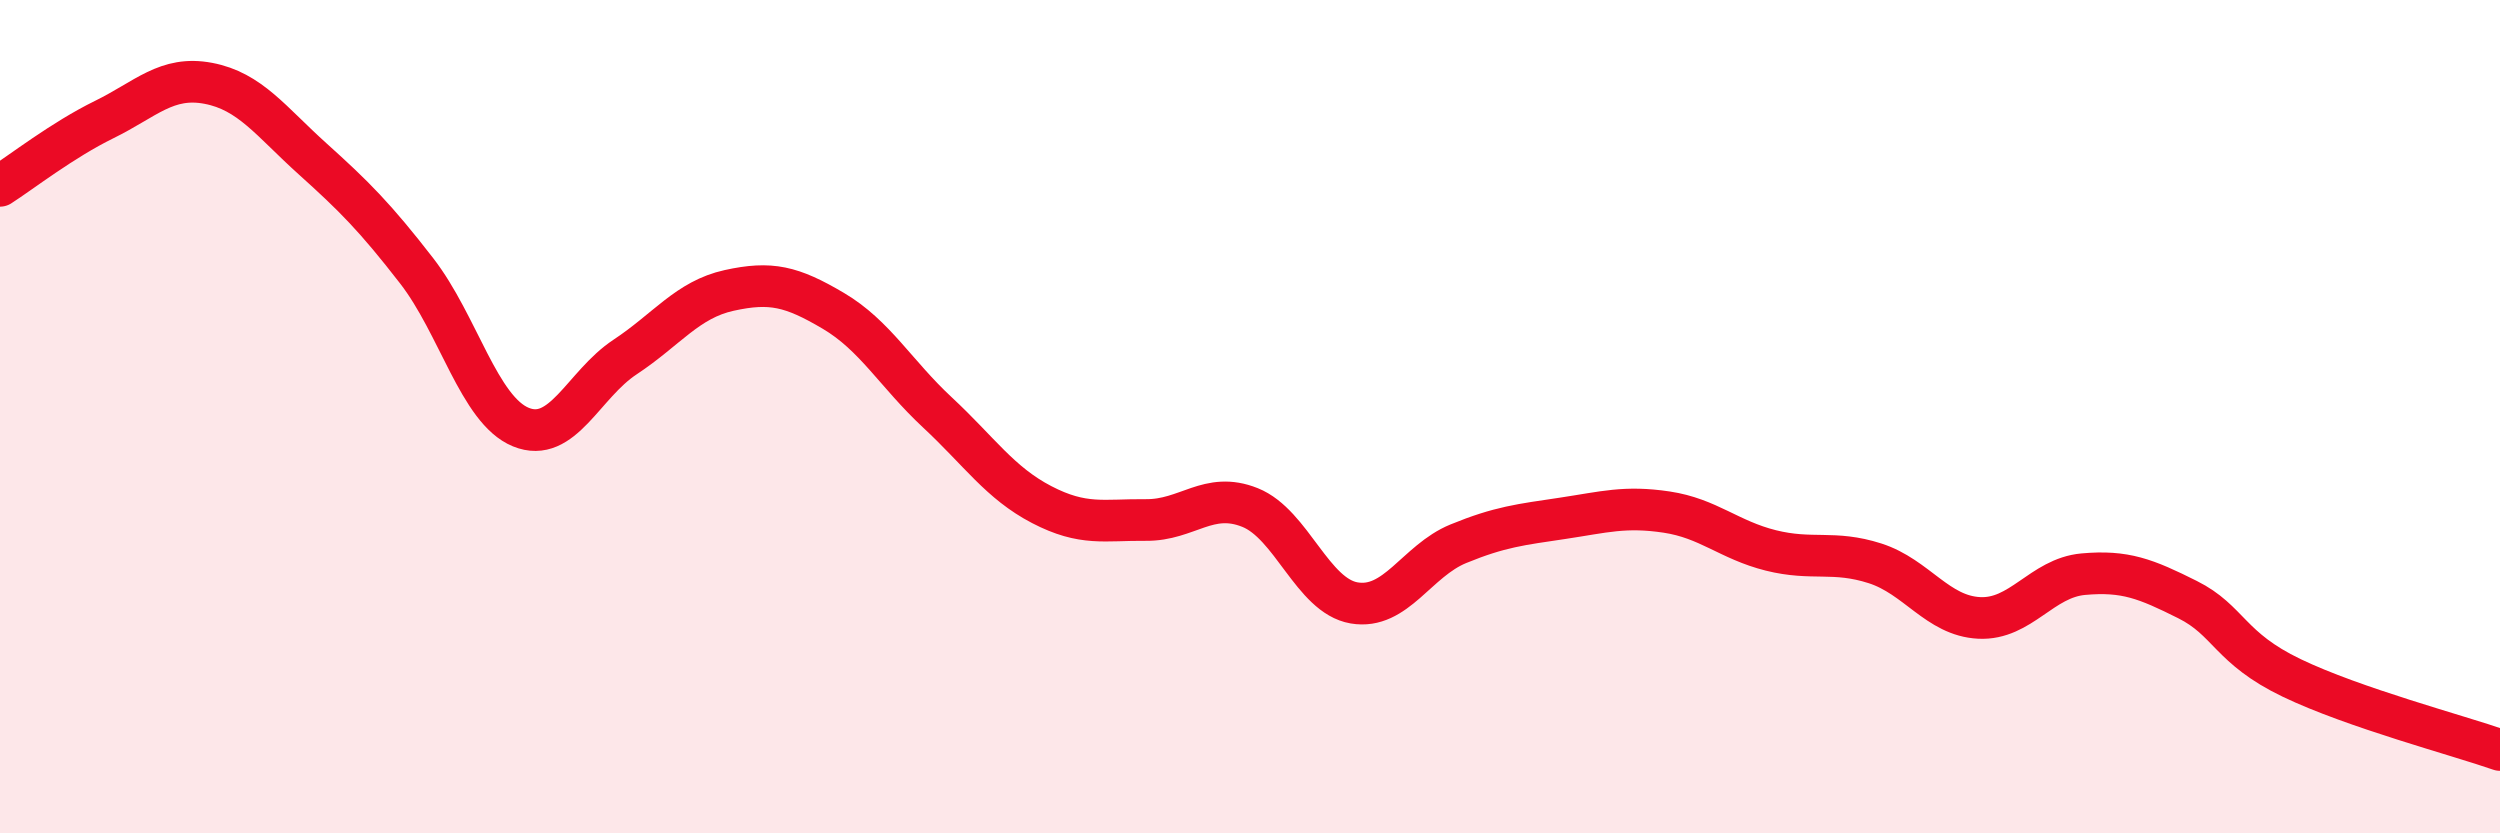
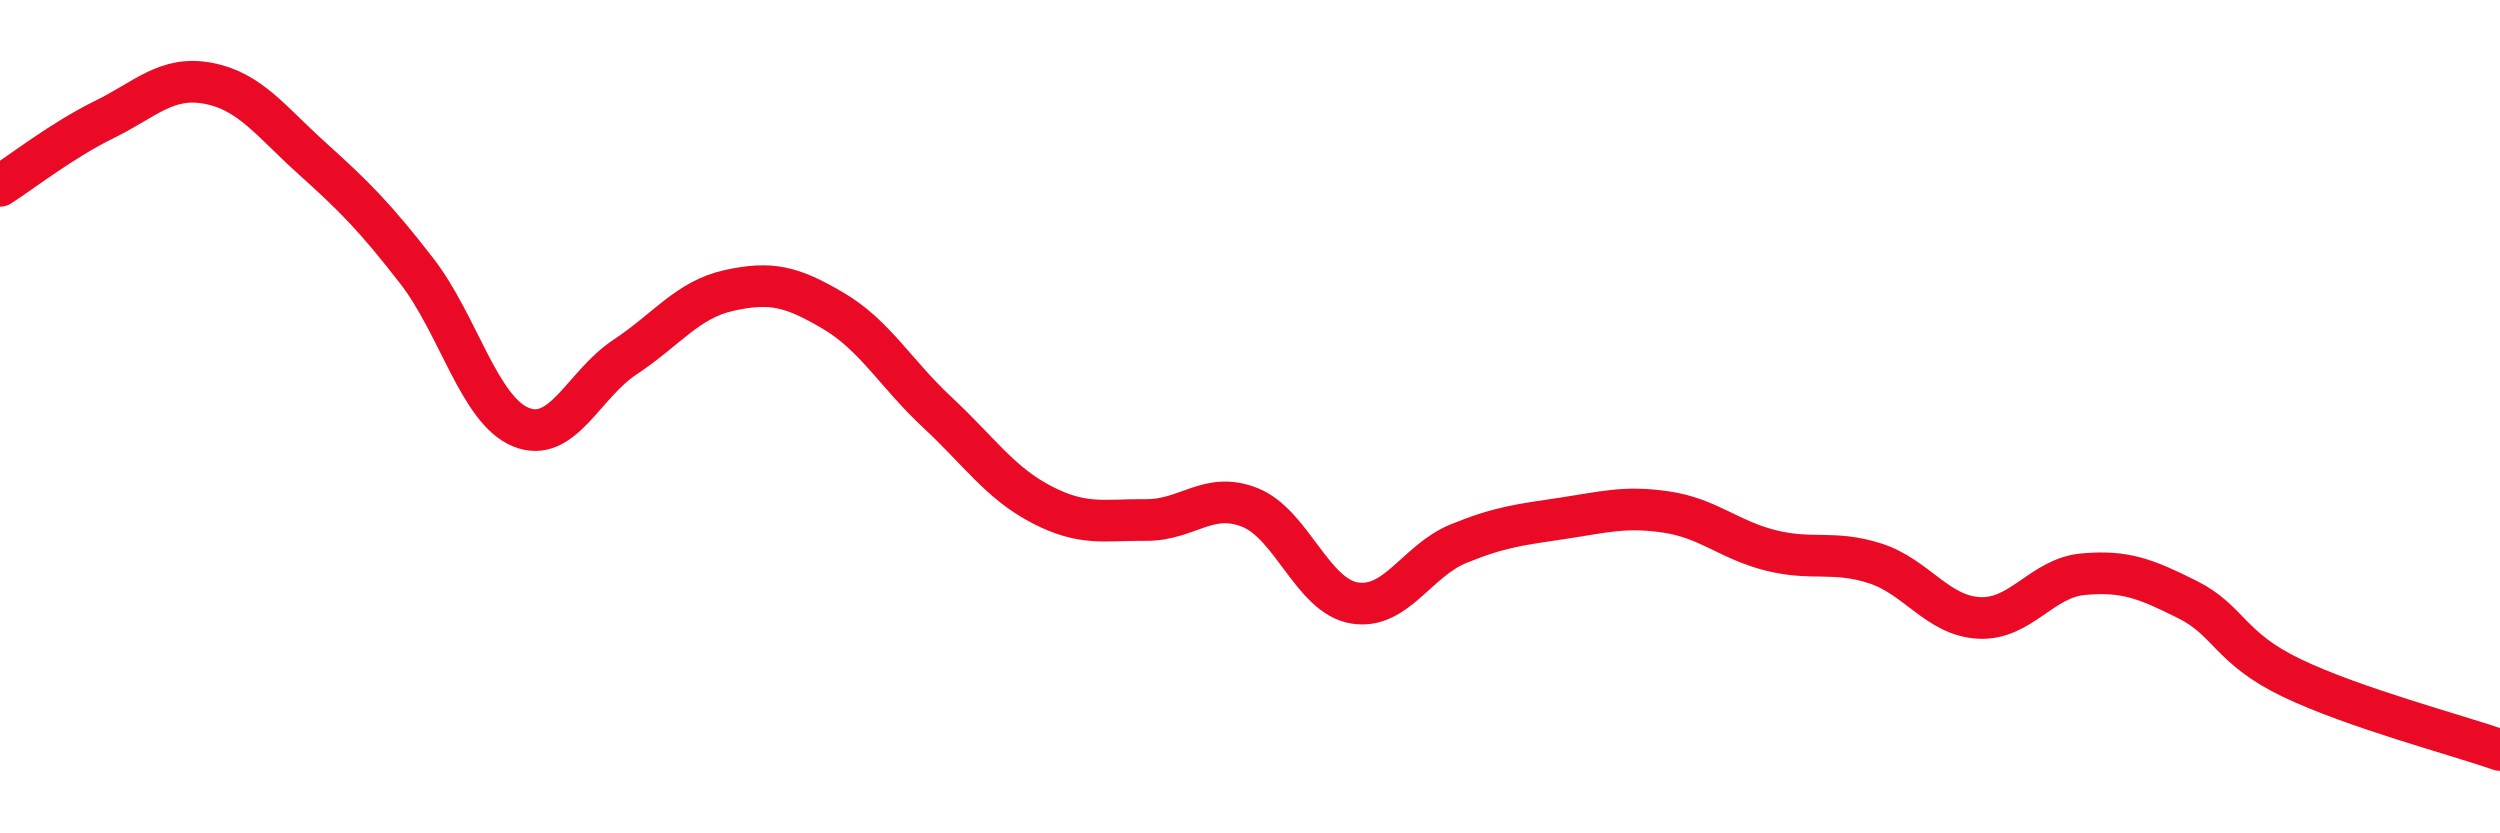
<svg xmlns="http://www.w3.org/2000/svg" width="60" height="20" viewBox="0 0 60 20">
-   <path d="M 0,4.46 C 0.5,4.14 1.5,3.36 2.5,2.87 C 3.5,2.38 4,1.81 5,2 C 6,2.19 6.5,2.91 7.5,3.81 C 8.5,4.71 9,5.21 10,6.5 C 11,7.79 11.5,9.84 12.5,10.25 C 13.5,10.66 14,9.23 15,8.57 C 16,7.91 16.5,7.19 17.5,6.97 C 18.5,6.75 19,6.87 20,7.46 C 21,8.05 21.5,8.97 22.5,9.9 C 23.5,10.83 24,11.59 25,12.11 C 26,12.63 26.5,12.47 27.5,12.48 C 28.5,12.49 29,11.78 30,12.18 C 31,12.58 31.5,14.3 32.5,14.47 C 33.5,14.64 34,13.46 35,13.05 C 36,12.64 36.5,12.59 37.5,12.44 C 38.5,12.29 39,12.14 40,12.29 C 41,12.44 41.5,12.96 42.5,13.21 C 43.5,13.46 44,13.2 45,13.52 C 46,13.84 46.5,14.78 47.5,14.83 C 48.5,14.88 49,13.87 50,13.78 C 51,13.69 51.5,13.89 52.5,14.39 C 53.5,14.89 53.5,15.55 55,16.27 C 56.5,16.99 59,17.65 60,18L60 20L0 20Z" fill="#EB0A25" opacity="0.1" stroke-linecap="round" stroke-linejoin="round" />
  <path d="M 0,4.46 C 0.5,4.14 1.5,3.36 2.5,2.87 C 3.5,2.38 4,1.81 5,2 C 6,2.19 6.5,2.91 7.5,3.81 C 8.5,4.71 9,5.21 10,6.5 C 11,7.79 11.5,9.84 12.5,10.25 C 13.5,10.66 14,9.23 15,8.57 C 16,7.91 16.5,7.19 17.5,6.97 C 18.5,6.75 19,6.87 20,7.46 C 21,8.05 21.5,8.97 22.5,9.9 C 23.5,10.83 24,11.59 25,12.11 C 26,12.63 26.5,12.47 27.5,12.48 C 28.5,12.49 29,11.78 30,12.18 C 31,12.58 31.5,14.3 32.5,14.47 C 33.5,14.64 34,13.46 35,13.05 C 36,12.64 36.5,12.59 37.5,12.44 C 38.5,12.29 39,12.14 40,12.29 C 41,12.44 41.5,12.96 42.5,13.21 C 43.5,13.46 44,13.2 45,13.52 C 46,13.84 46.5,14.78 47.5,14.83 C 48.5,14.88 49,13.87 50,13.78 C 51,13.69 51.5,13.89 52.5,14.39 C 53.5,14.89 53.5,15.55 55,16.27 C 56.5,16.99 59,17.65 60,18" stroke="#EB0A25" stroke-width="1" fill="none" stroke-linecap="round" stroke-linejoin="round" />
</svg>